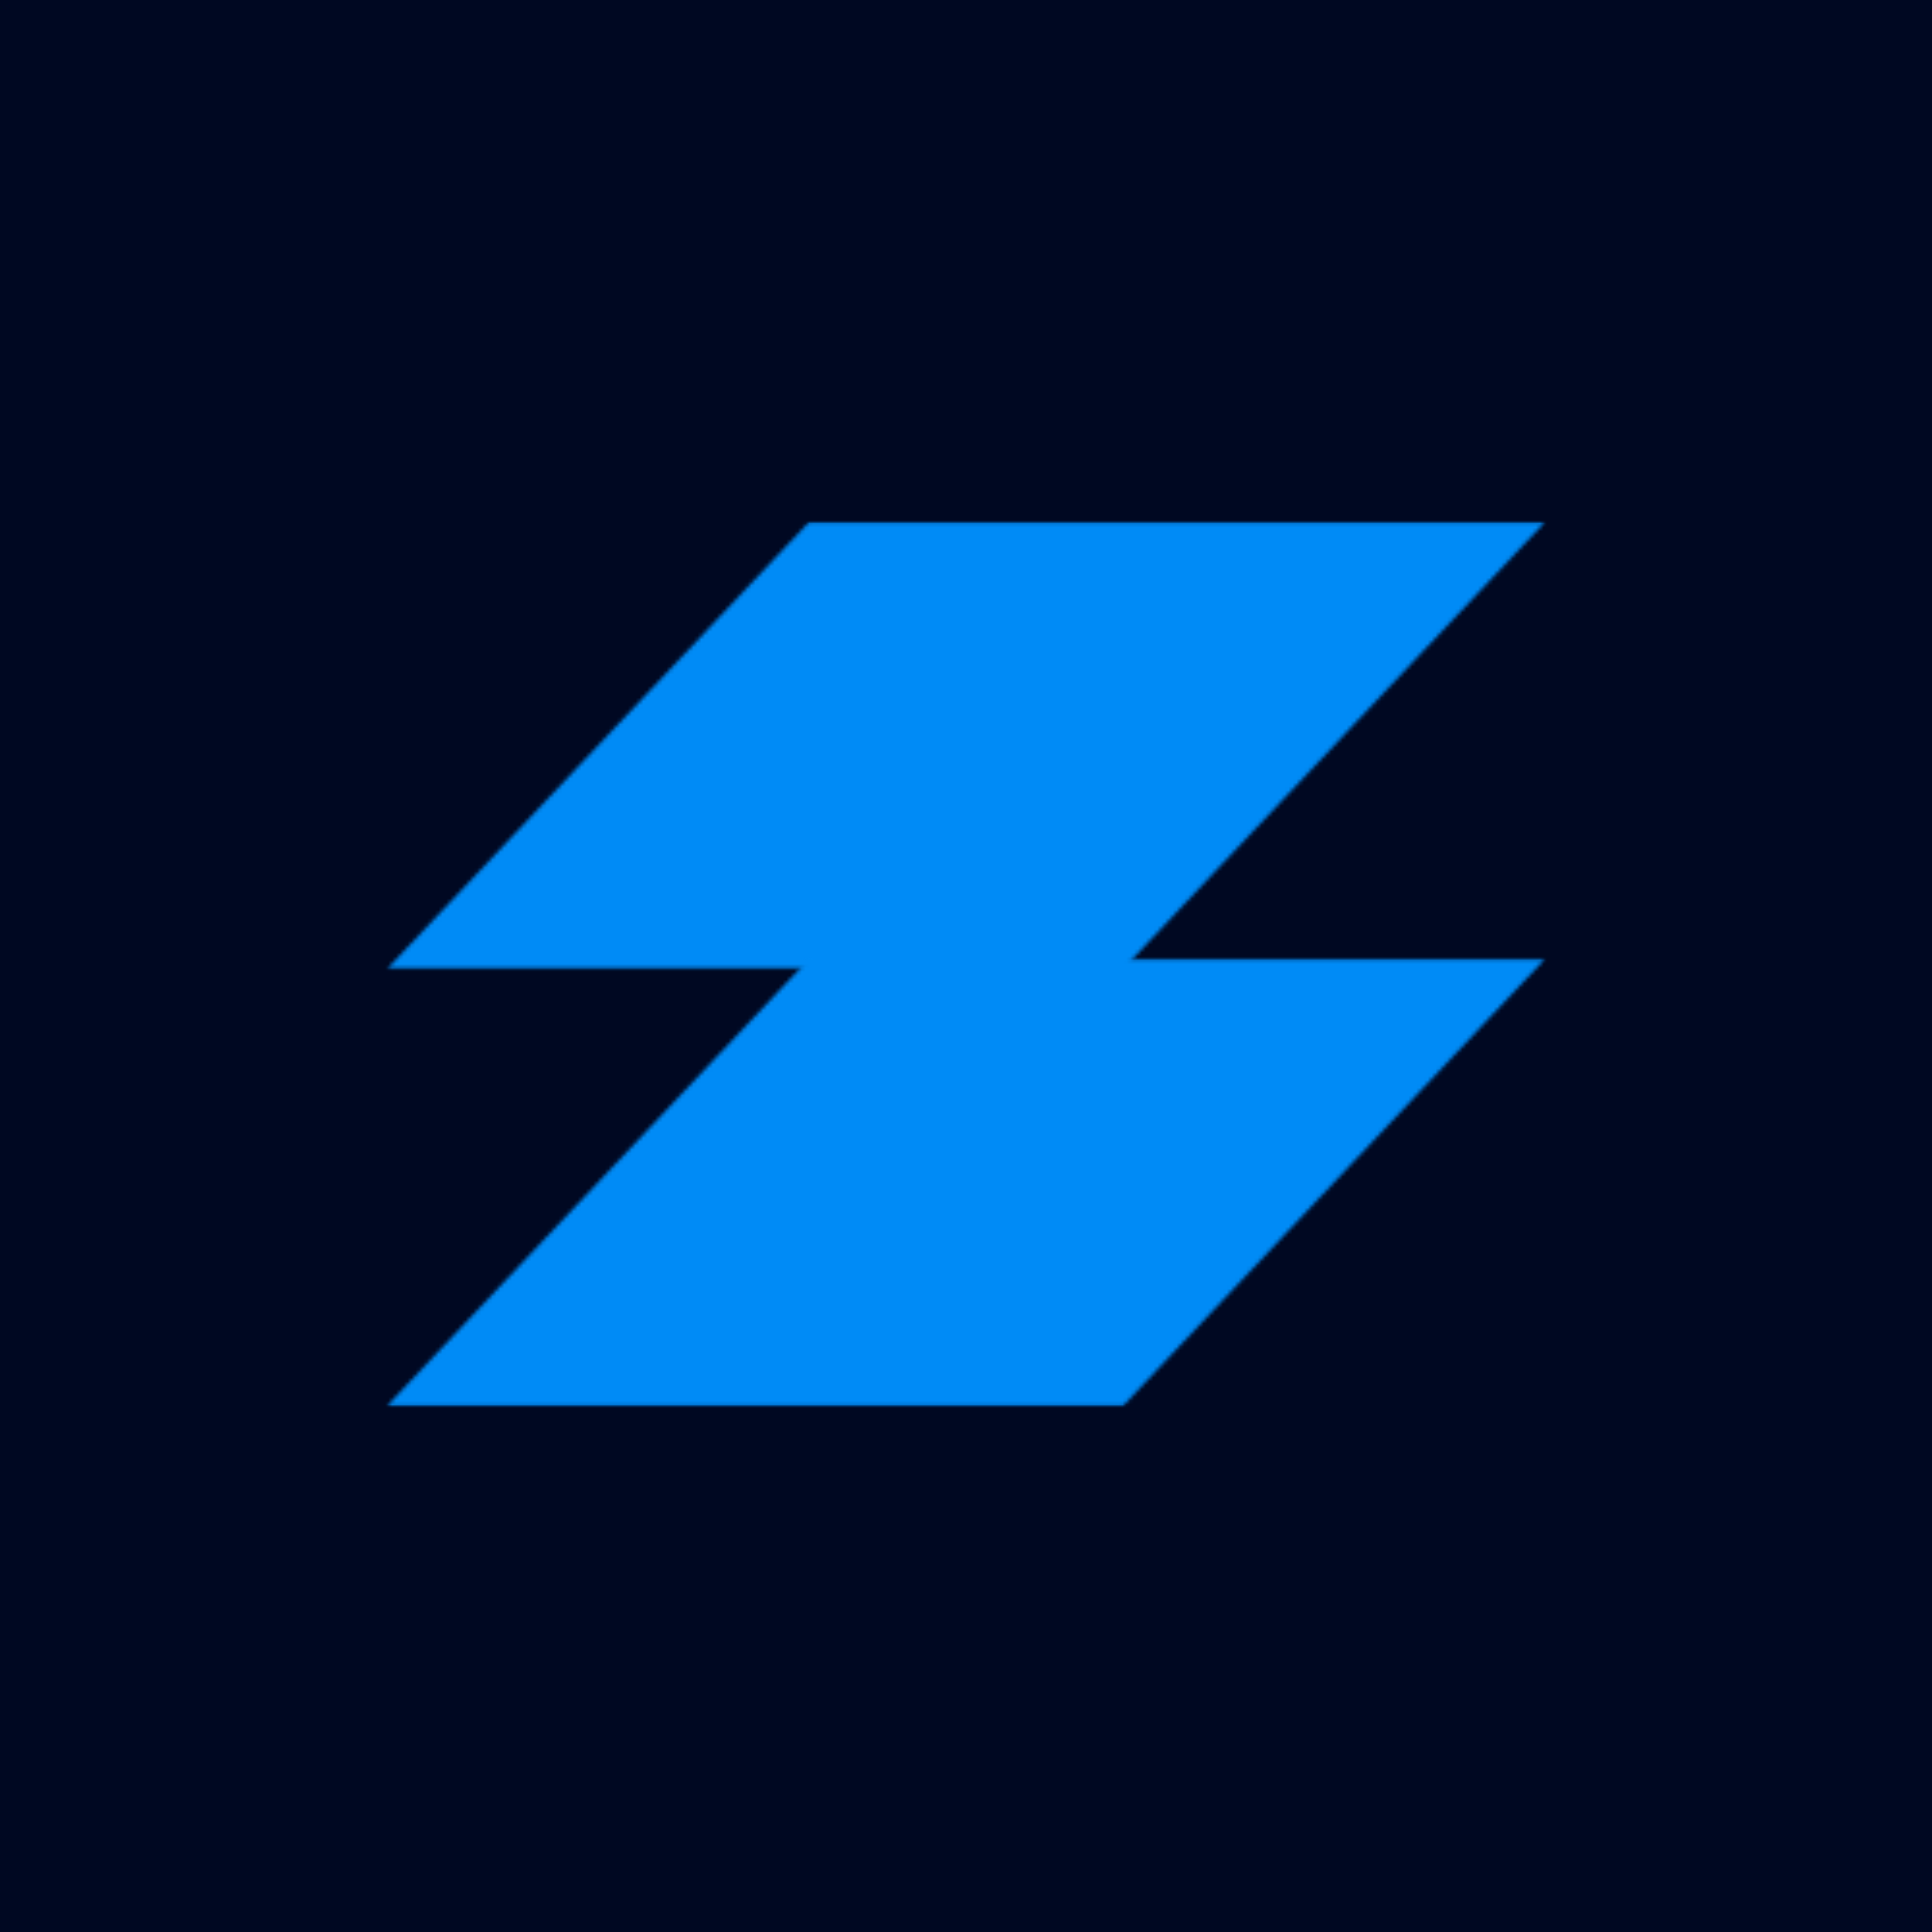
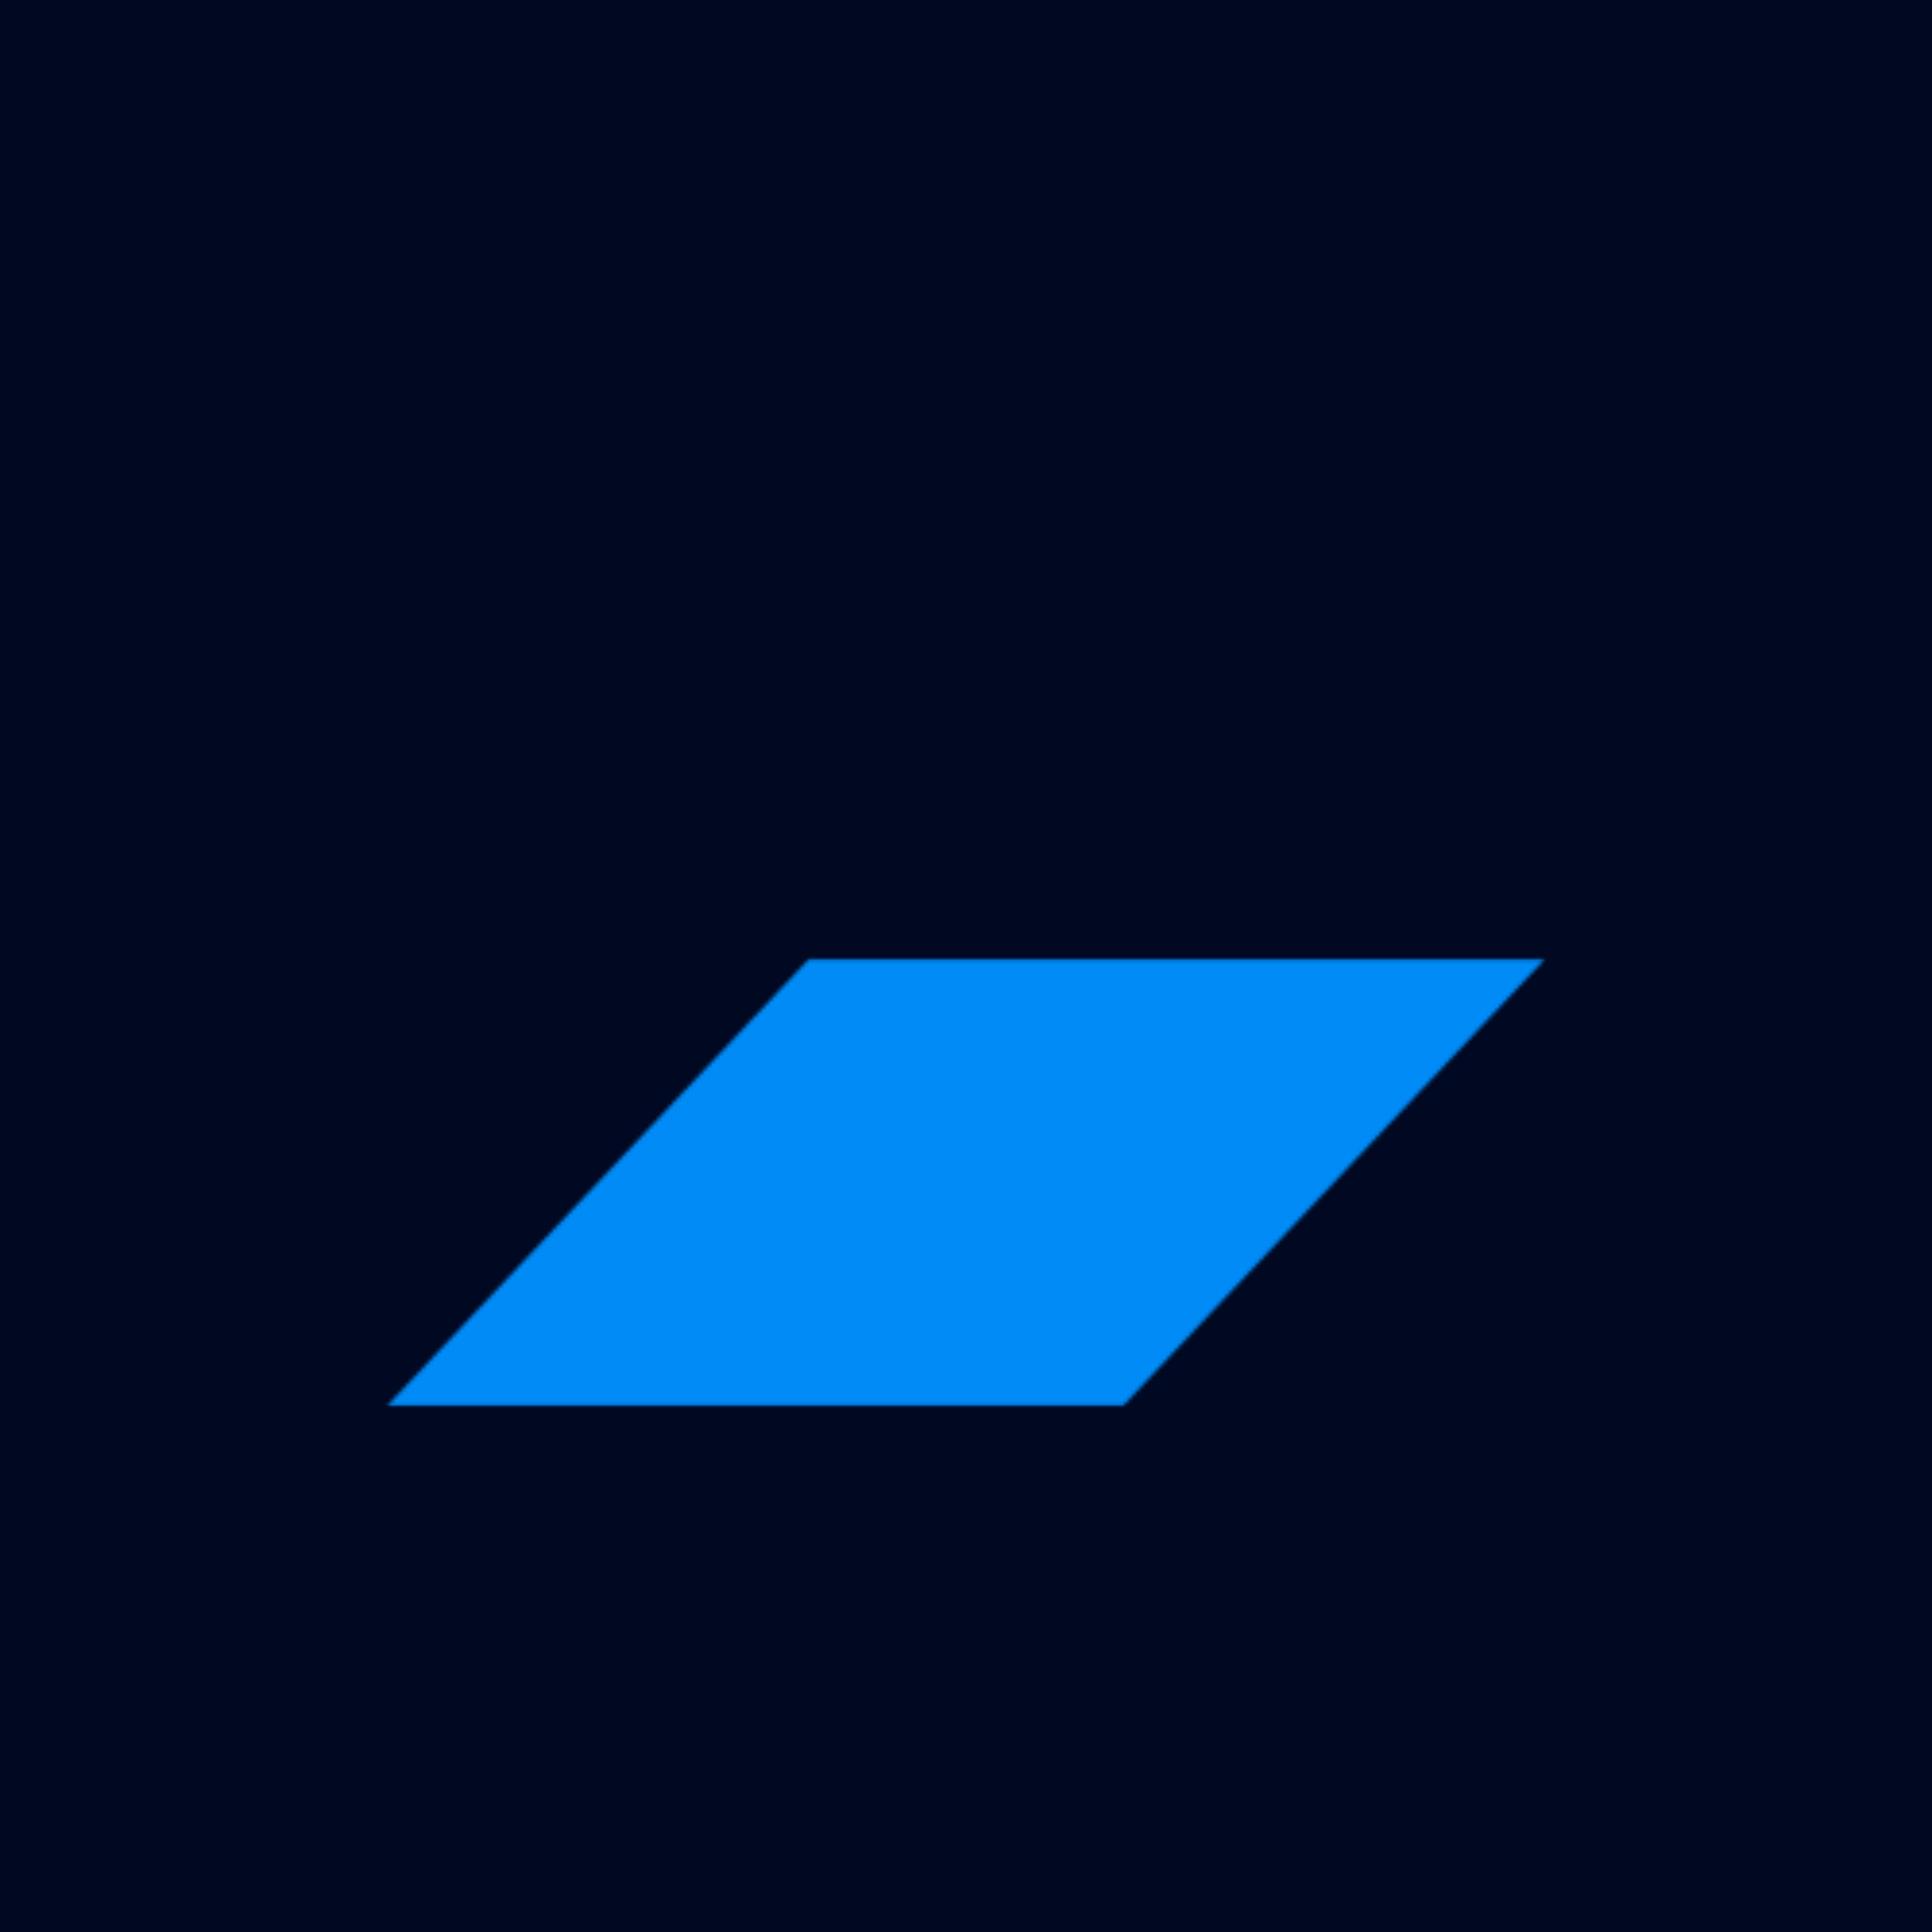
<svg xmlns="http://www.w3.org/2000/svg" width="500" height="500" viewBox="0 0 500 500" fill="none">
  <rect width="500" height="500" fill="#000822" />
  <mask id="mask0_2009_228" style="mask-type:luminance" maskUnits="userSpaceOnUse" x="100" y="135" width="300" height="116">
    <path d="M100 135H400V250.821H100V135Z" fill="white" />
  </mask>
  <g mask="url(#mask0_2009_228)">
    <mask id="mask1_2009_228" style="mask-type:luminance" maskUnits="userSpaceOnUse" x="100" y="135" width="300" height="116">
-       <path d="M399.845 135.128L290.622 250.811H100.128L209.351 135.128H399.845Z" fill="white" />
-     </mask>
+       </mask>
    <g mask="url(#mask1_2009_228)">
      <path d="M41.407 76.407H458.371V425.236H41.407V76.407Z" fill="#008BF6" />
    </g>
  </g>
  <mask id="mask2_2009_228" style="mask-type:luminance" maskUnits="userSpaceOnUse" x="100" y="247" width="300" height="118">
    <path d="M100 247.852H400V364.033H100V247.852Z" fill="white" />
  </mask>
  <g mask="url(#mask2_2009_228)">
    <mask id="mask3_2009_228" style="mask-type:luminance" maskUnits="userSpaceOnUse" x="100" y="248" width="300" height="116">
-       <path d="M399.845 248.201L290.622 363.884H100.128L209.351 248.201H399.845Z" fill="white" />
+       <path d="M399.845 248.201L290.622 363.884H100.128L209.351 248.201H399.845" fill="white" />
    </mask>
    <g mask="url(#mask3_2009_228)">
      <path d="M41.407 73.798H458.371V422.626H41.407V73.798Z" fill="#008BF6" />
    </g>
  </g>
</svg>